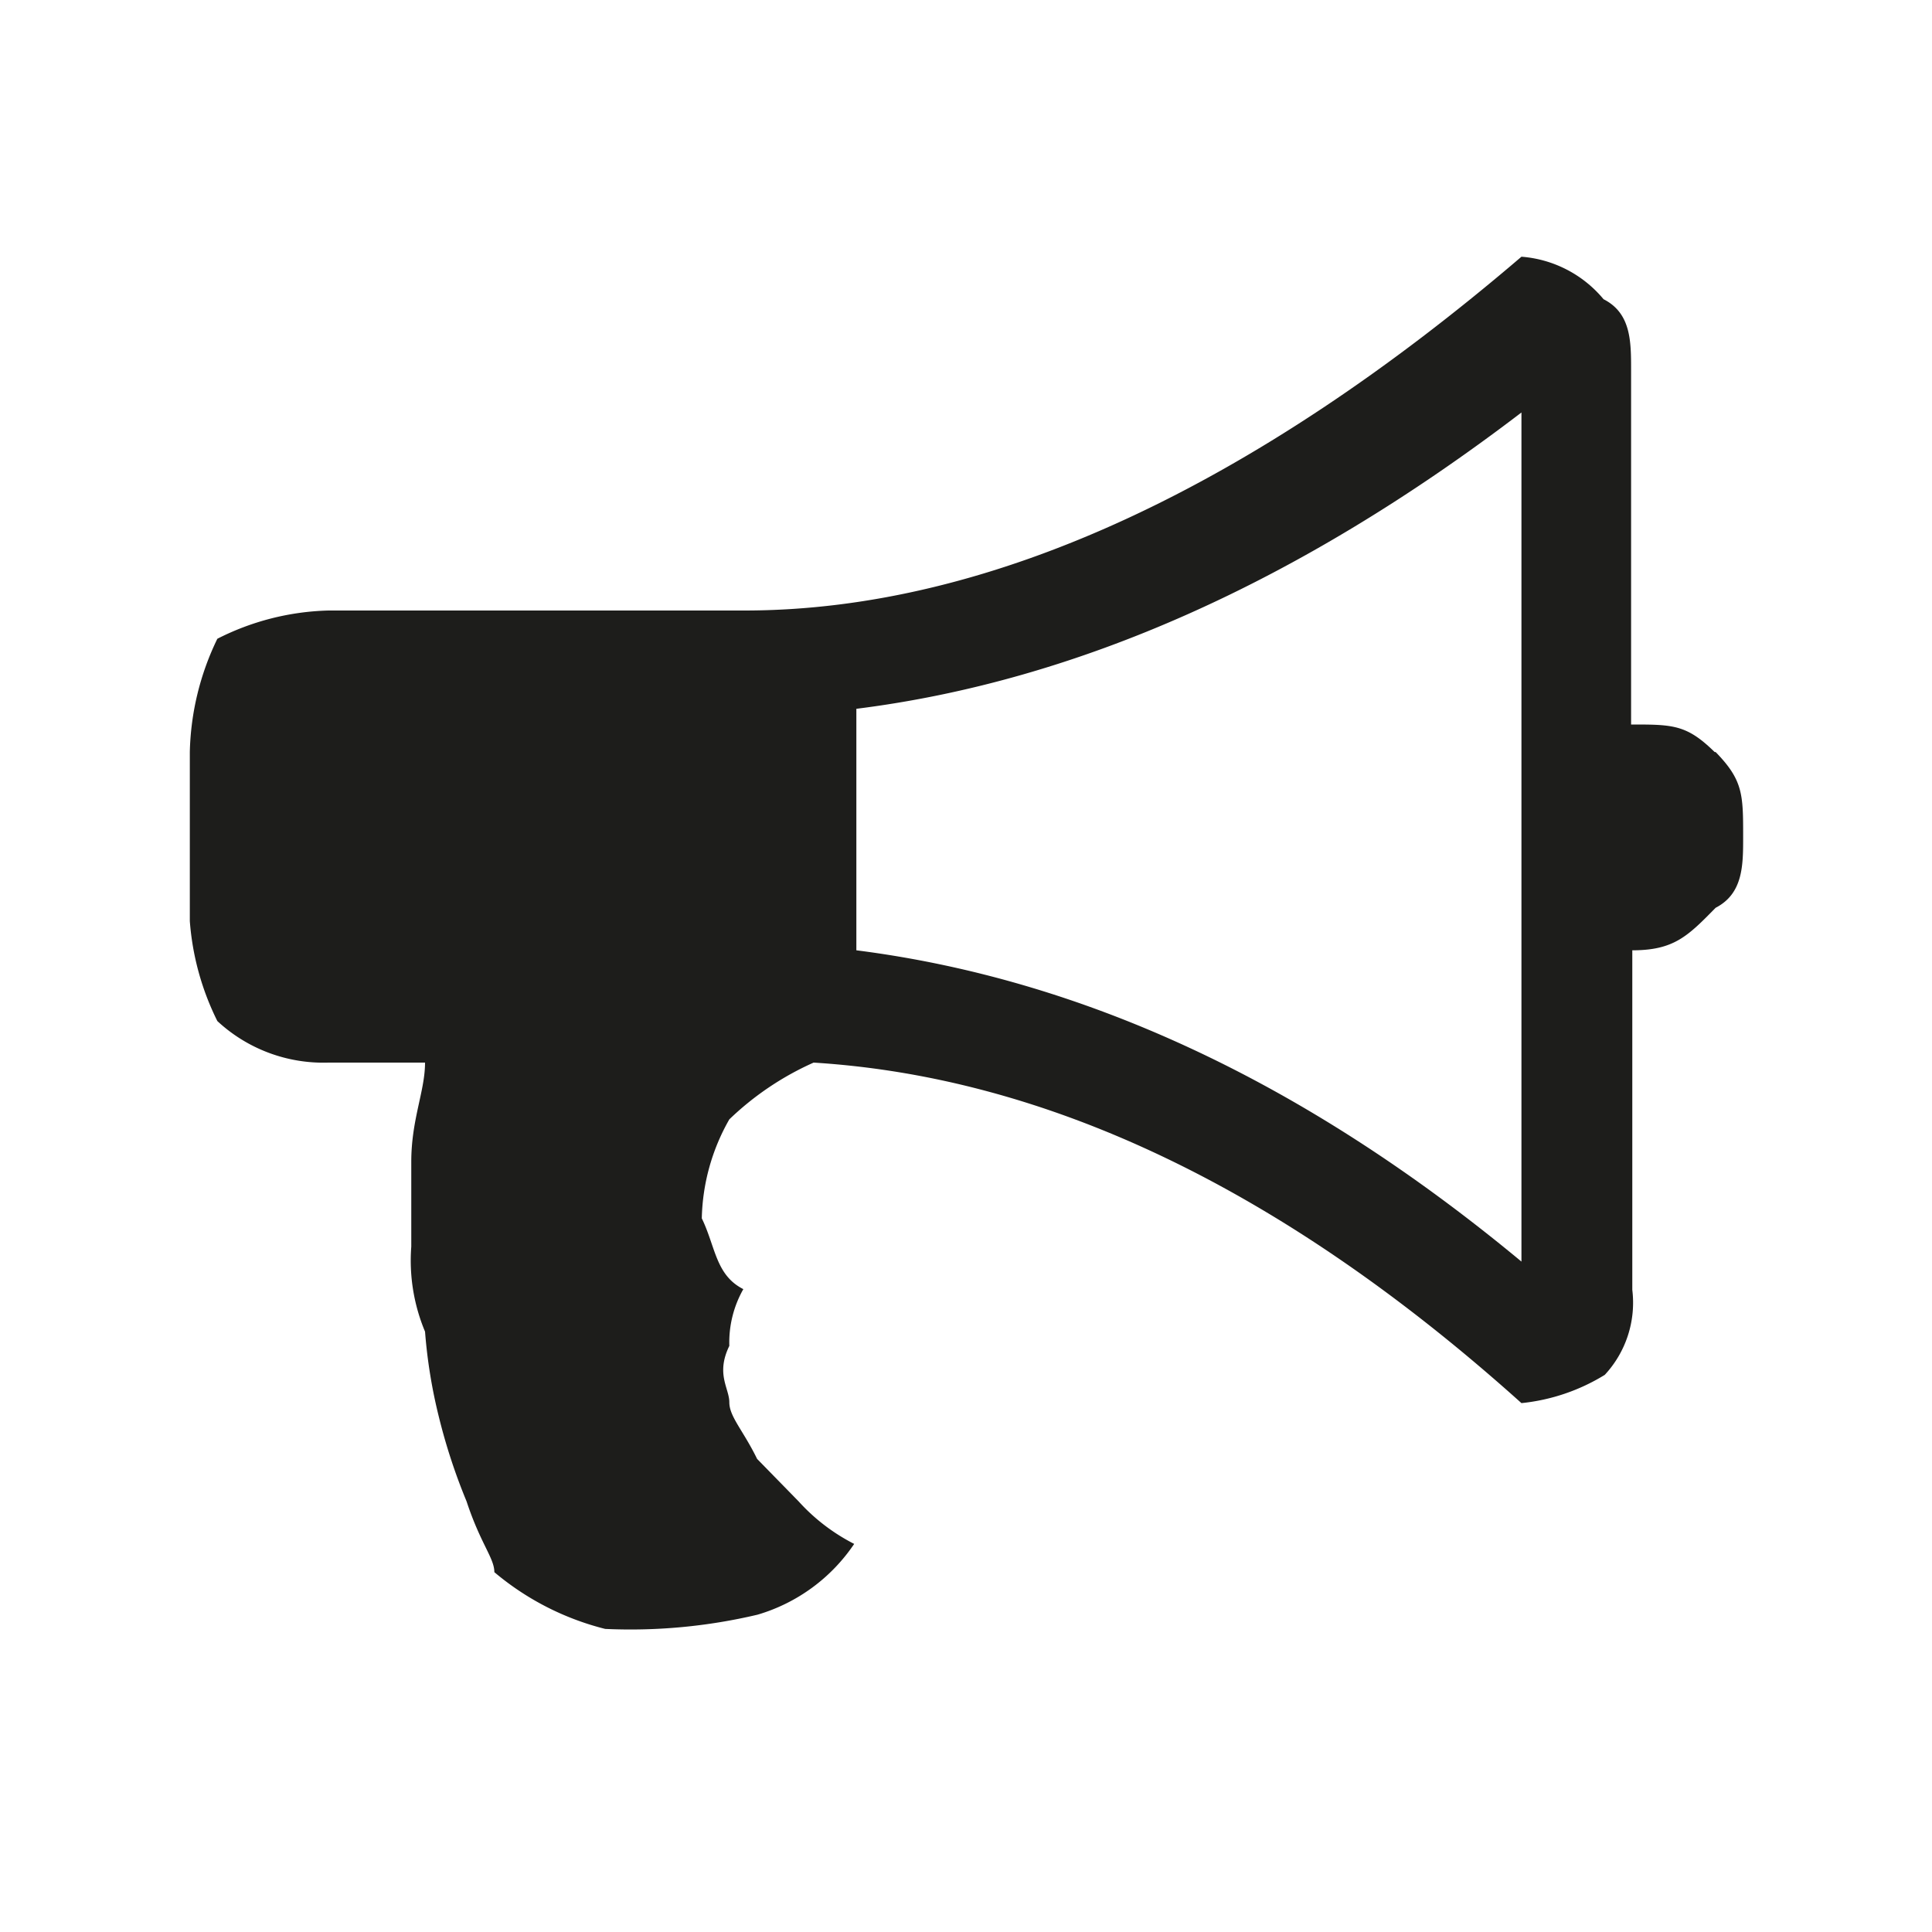
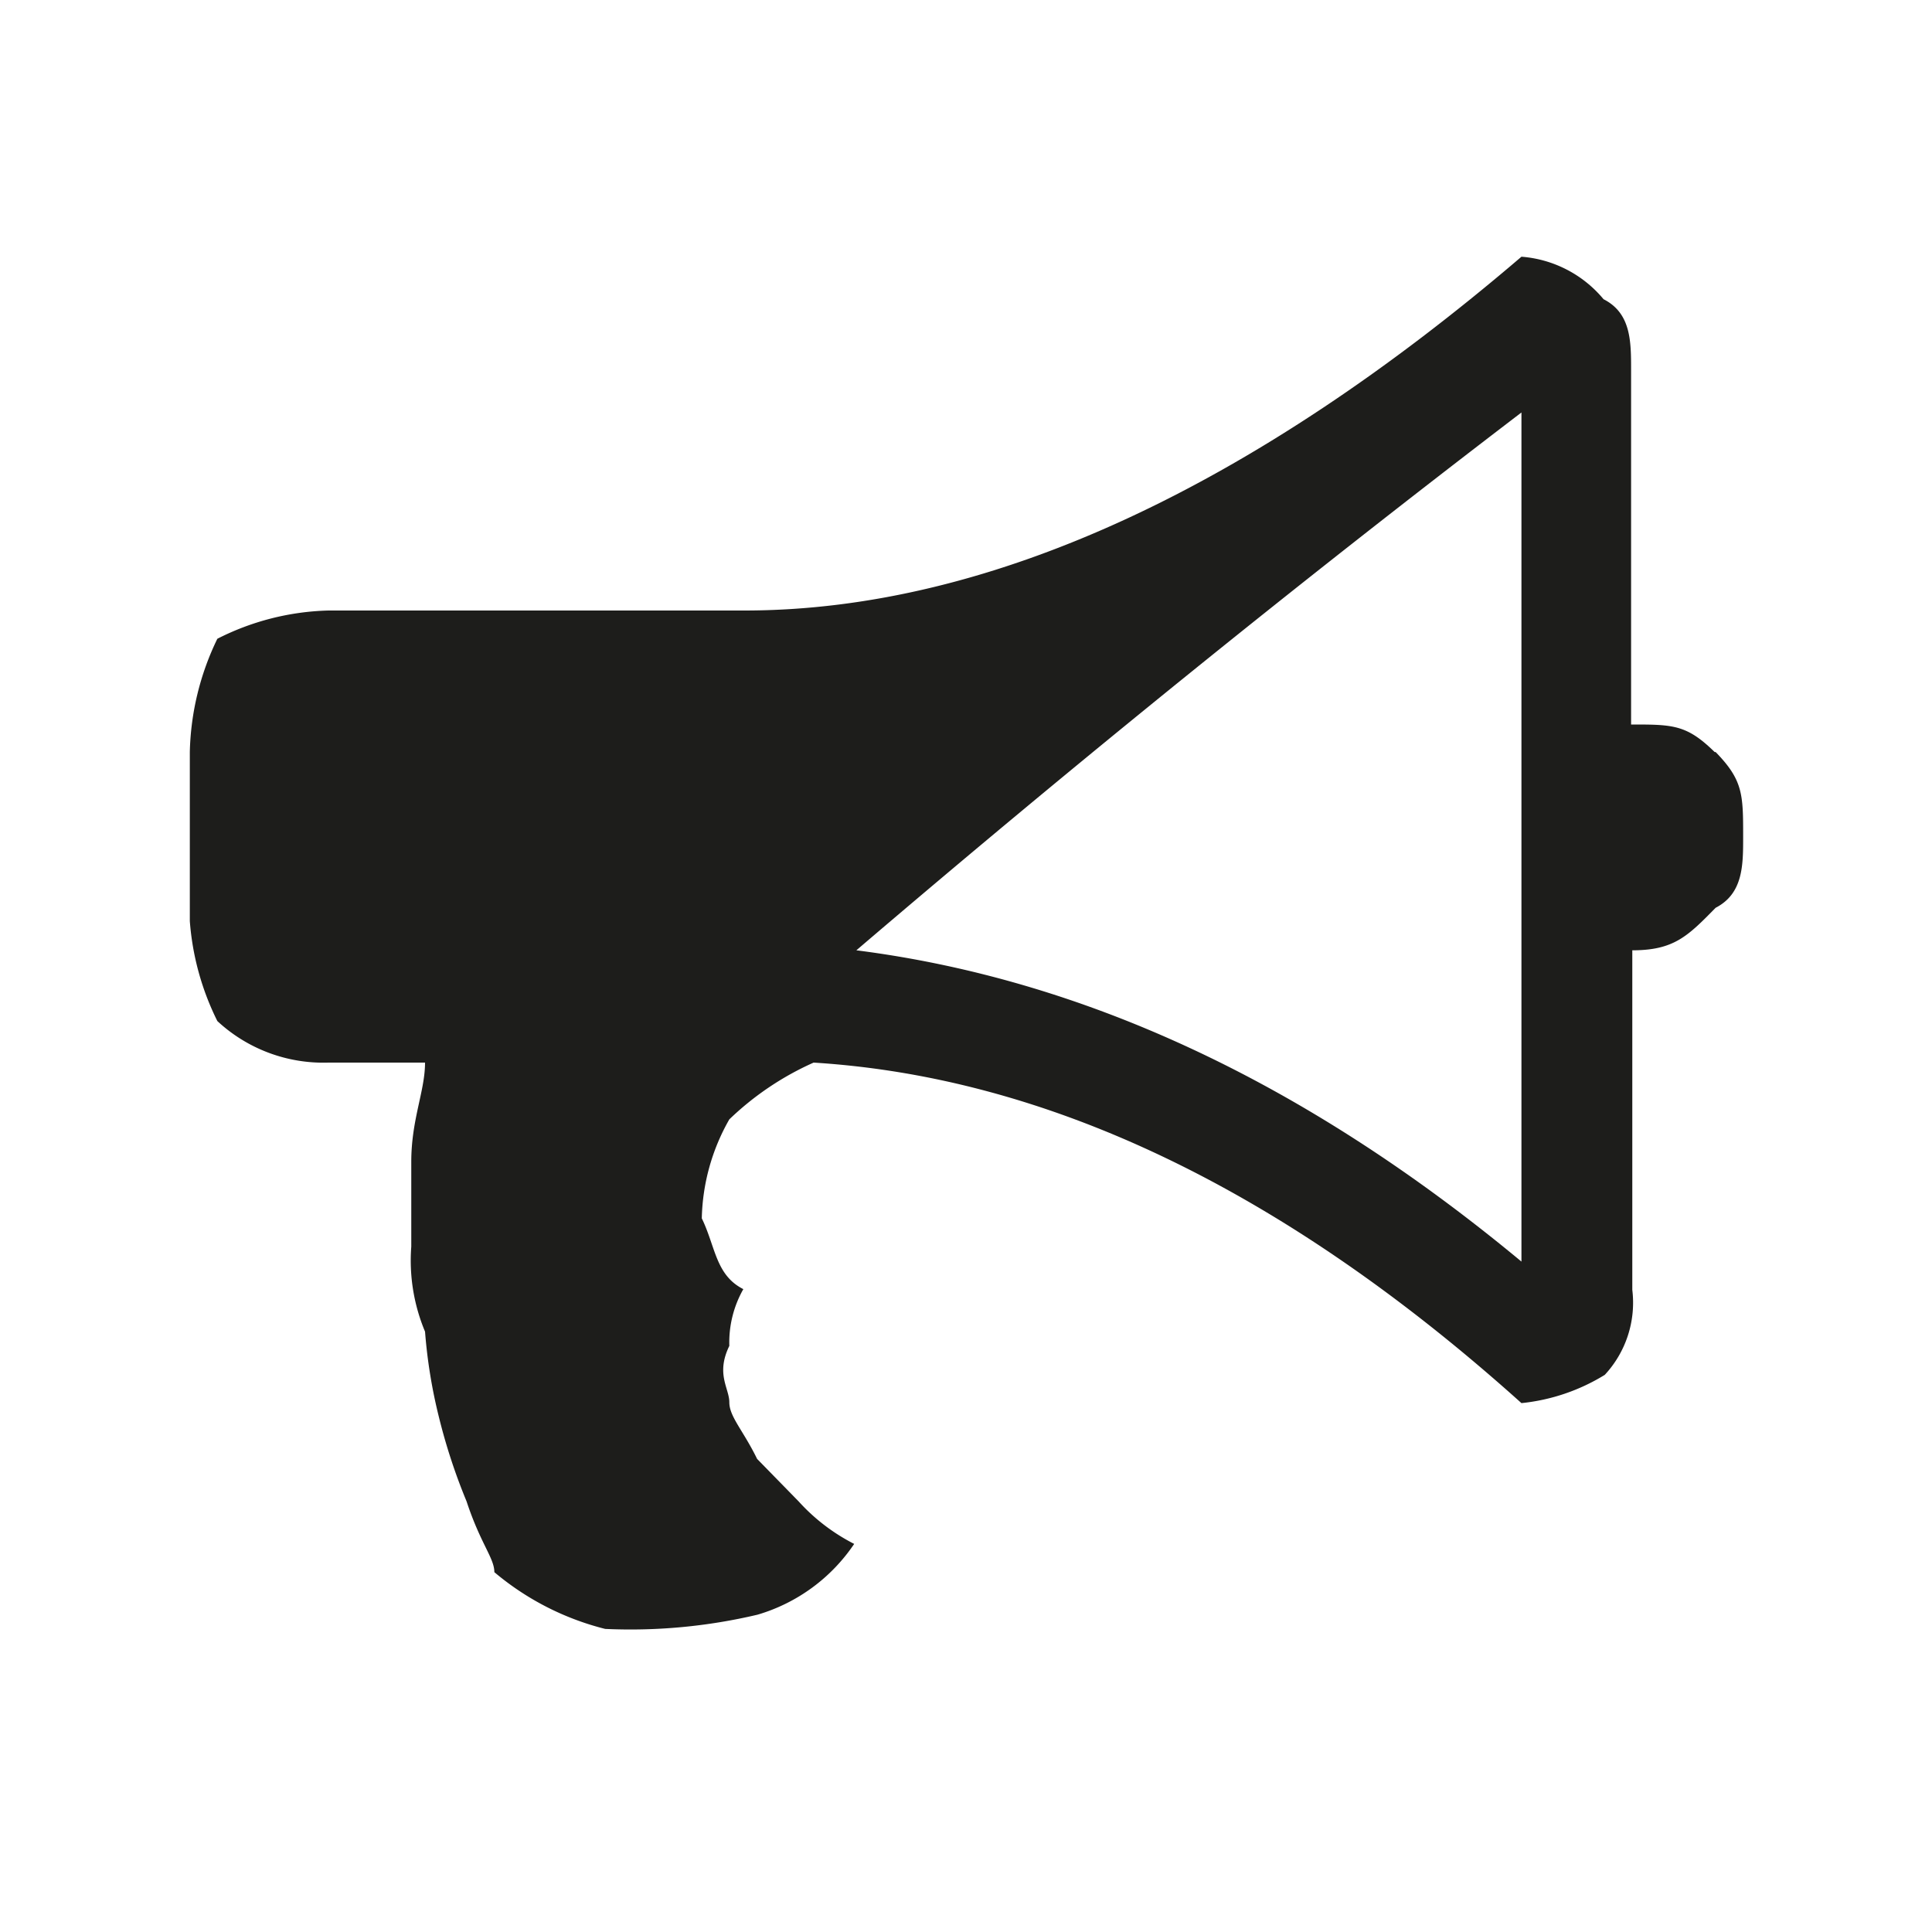
<svg xmlns="http://www.w3.org/2000/svg" id="Capa_1" data-name="Capa 1" viewBox="0 0 80 80">
  <defs>
    <style>.cls-1{fill:#1d1d1b;fill-rule:evenodd;}</style>
  </defs>
-   <path class="cls-1" d="M71,31.14C69.84,30,69.27,30,67.54,30V15.32c0-1.18,0-2.35-1.14-2.93A4.91,4.91,0,0,0,63,10.63C52.05,20,41.15,25.28,30.82,25.28H13.6A10.73,10.73,0,0,0,9,26.45a11.28,11.28,0,0,0-1.14,4.69v7A11.14,11.14,0,0,0,9,42.28,6.45,6.45,0,0,0,13.6,44h4c0,1.18-.57,2.35-.57,4.11v3.51a7.62,7.62,0,0,0,.57,3.52,21.36,21.36,0,0,0,.57,3.52,24.32,24.32,0,0,0,1.15,3.51c.58,1.76,1.15,2.35,1.15,2.93a11.43,11.43,0,0,0,4.59,2.35,22.86,22.86,0,0,0,6.31-.59,7.31,7.31,0,0,0,4-2.93,8,8,0,0,1-2.3-1.76l-1.72-1.76c-.57-1.17-1.15-1.75-1.15-2.34s-.57-1.17,0-2.34a4.47,4.47,0,0,1,.58-2.35c-1.15-.58-1.15-1.76-1.72-2.93a8.62,8.62,0,0,1,1.14-4.1A12.17,12.17,0,0,1,33.69,44Q48.32,44.91,63,58.1a8.15,8.15,0,0,0,3.45-1.17,4.39,4.39,0,0,0,1.14-3.52V39.35c1.73,0,2.3-.59,3.45-1.76,1.14-.59,1.14-1.76,1.14-2.93,0-1.76,0-2.35-1.14-3.52Zm-8,21.1c-9.18-7.62-18.36-11.72-27.54-12.89v-10Q49.18,27.63,63,17.08V52.24Zm0,0h0" />
+   <path class="cls-1" d="M71,31.14C69.84,30,69.27,30,67.54,30V15.32c0-1.18,0-2.35-1.14-2.93A4.91,4.91,0,0,0,63,10.63C52.05,20,41.15,25.28,30.82,25.28H13.6A10.73,10.73,0,0,0,9,26.45a11.28,11.28,0,0,0-1.14,4.69v7A11.14,11.14,0,0,0,9,42.28,6.45,6.45,0,0,0,13.6,44h4c0,1.18-.57,2.35-.57,4.11v3.51a7.62,7.62,0,0,0,.57,3.52,21.36,21.36,0,0,0,.57,3.52,24.32,24.32,0,0,0,1.15,3.51c.58,1.76,1.15,2.35,1.15,2.93a11.43,11.43,0,0,0,4.59,2.35,22.86,22.86,0,0,0,6.31-.59,7.31,7.31,0,0,0,4-2.93,8,8,0,0,1-2.3-1.76l-1.72-1.76c-.57-1.17-1.15-1.75-1.15-2.34s-.57-1.17,0-2.34a4.47,4.47,0,0,1,.58-2.35c-1.15-.58-1.15-1.76-1.72-2.93a8.62,8.62,0,0,1,1.14-4.1A12.17,12.17,0,0,1,33.69,44Q48.32,44.91,63,58.1a8.15,8.15,0,0,0,3.45-1.17,4.39,4.39,0,0,0,1.14-3.52V39.35c1.73,0,2.3-.59,3.45-1.76,1.14-.59,1.14-1.76,1.14-2.93,0-1.76,0-2.35-1.14-3.52Zm-8,21.1c-9.18-7.62-18.36-11.72-27.54-12.89Q49.18,27.63,63,17.08V52.24Zm0,0h0" />
</svg>